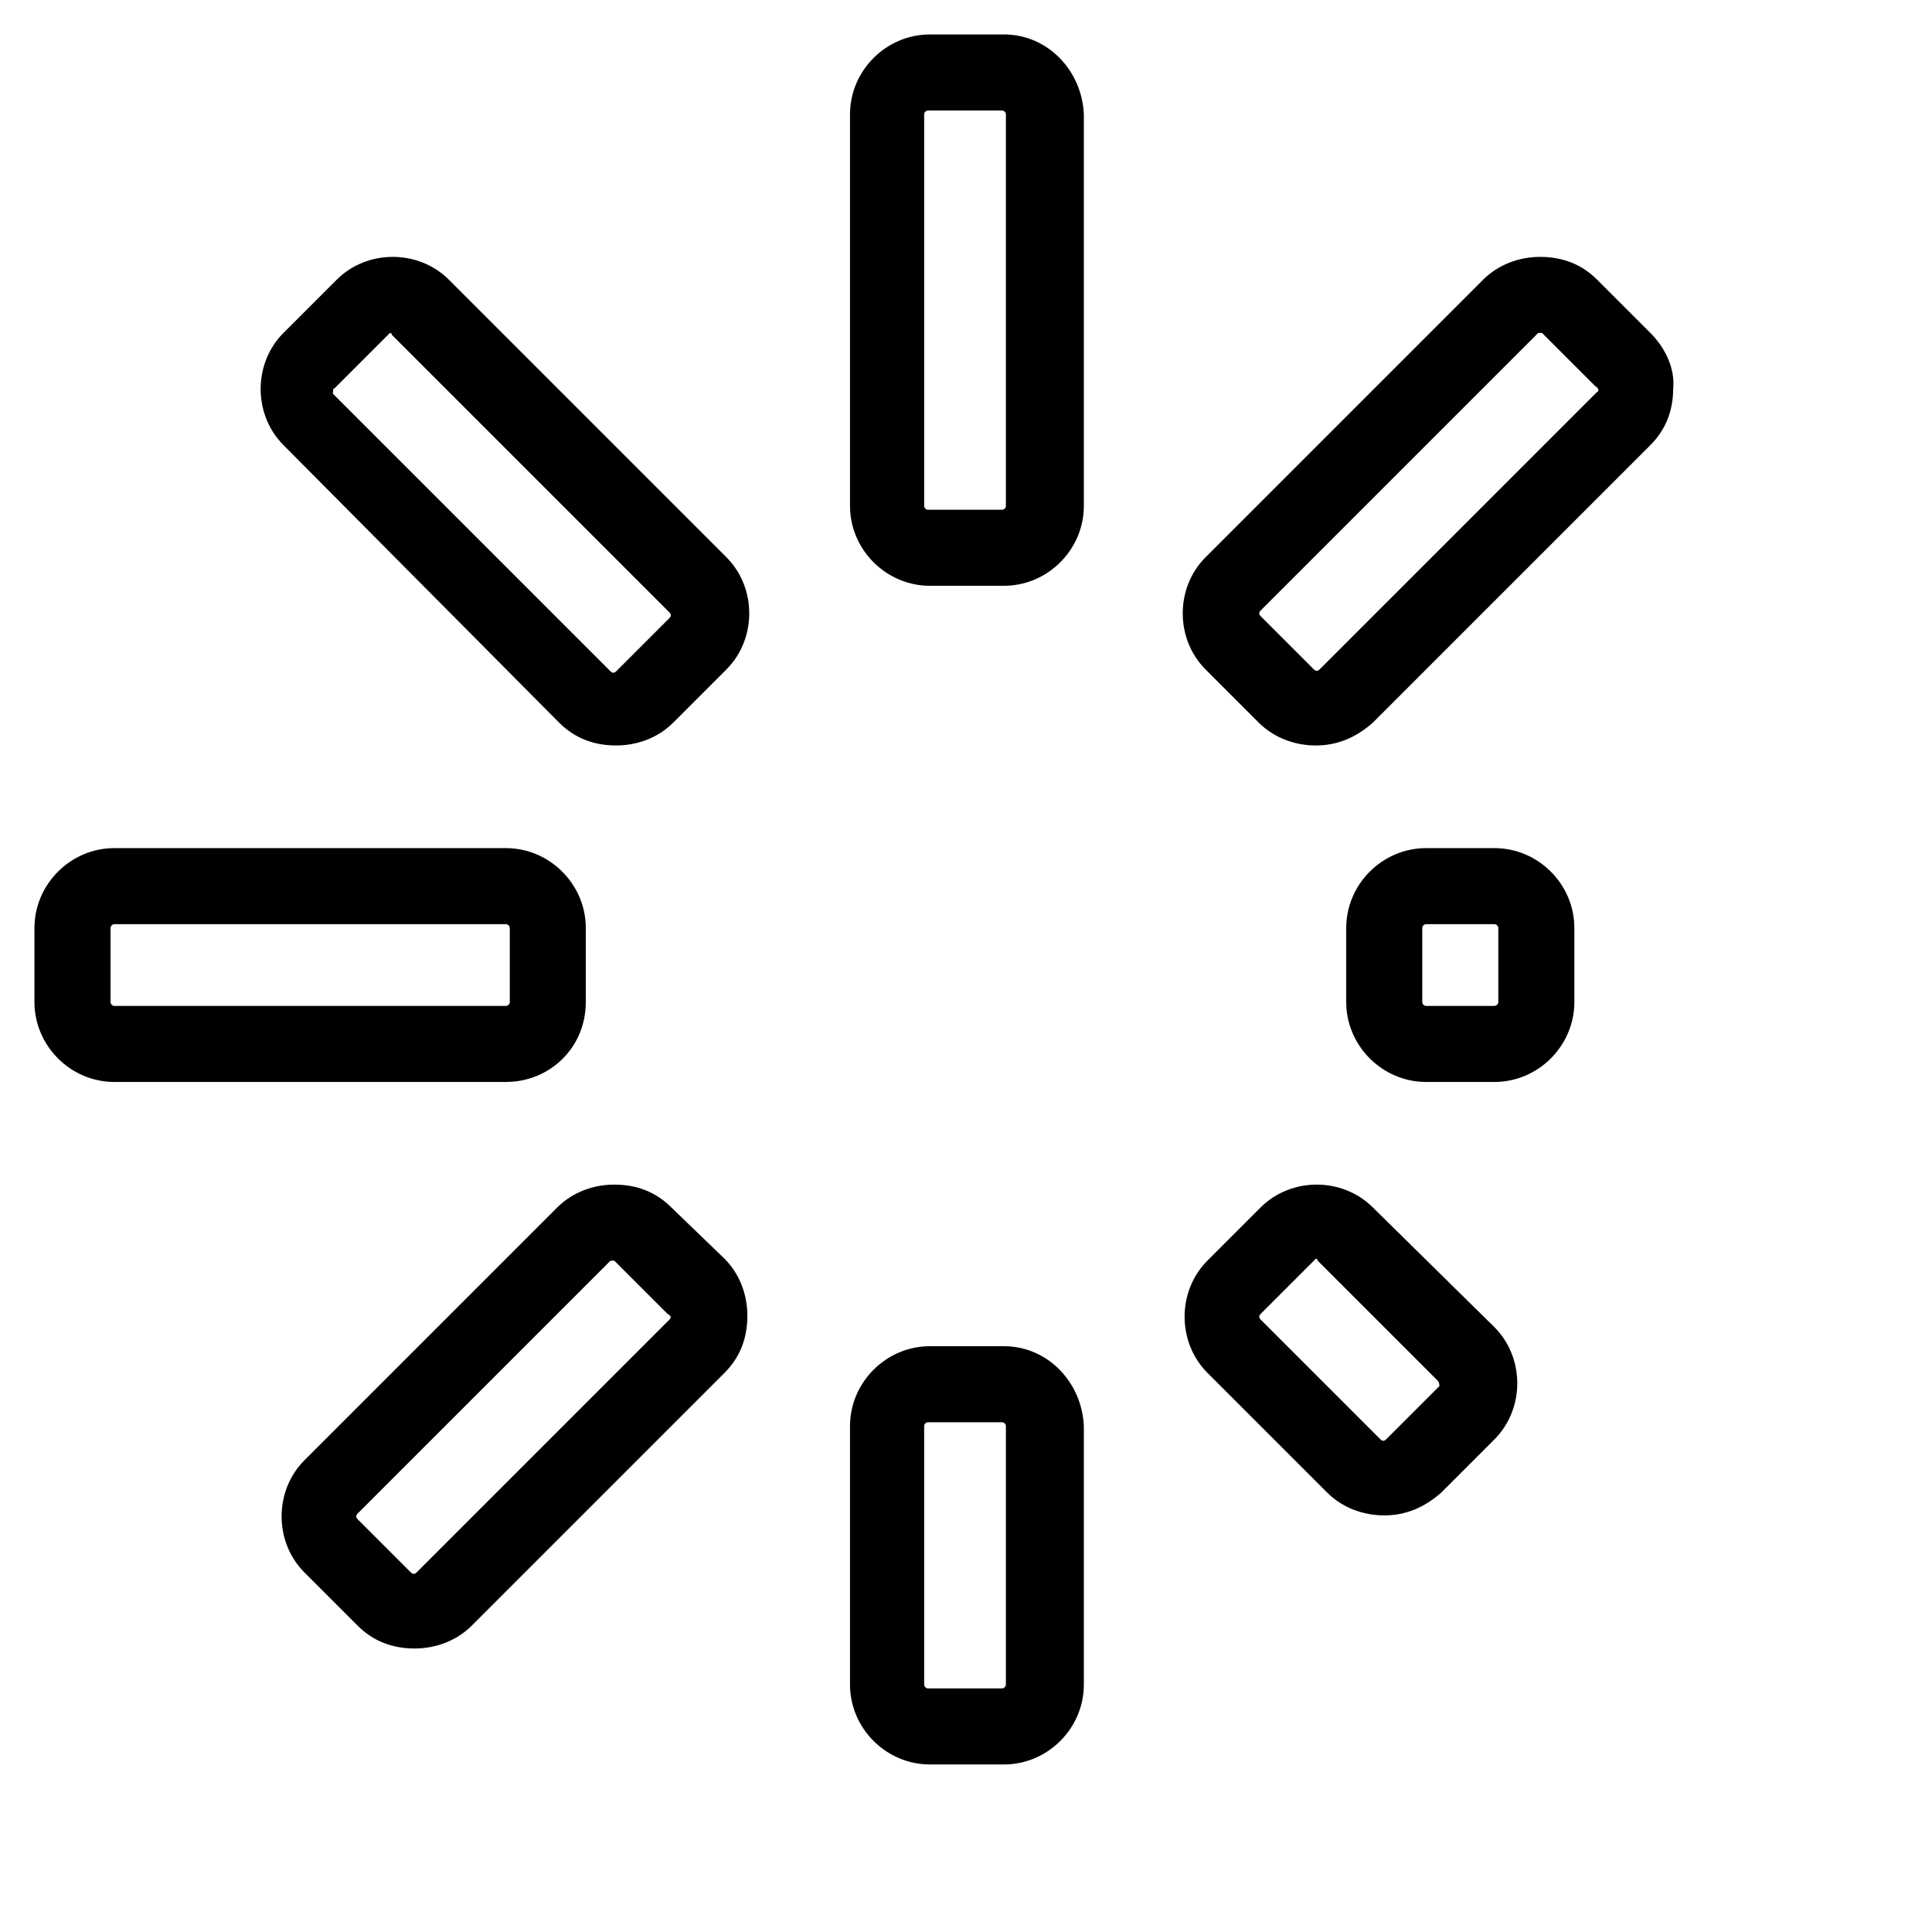
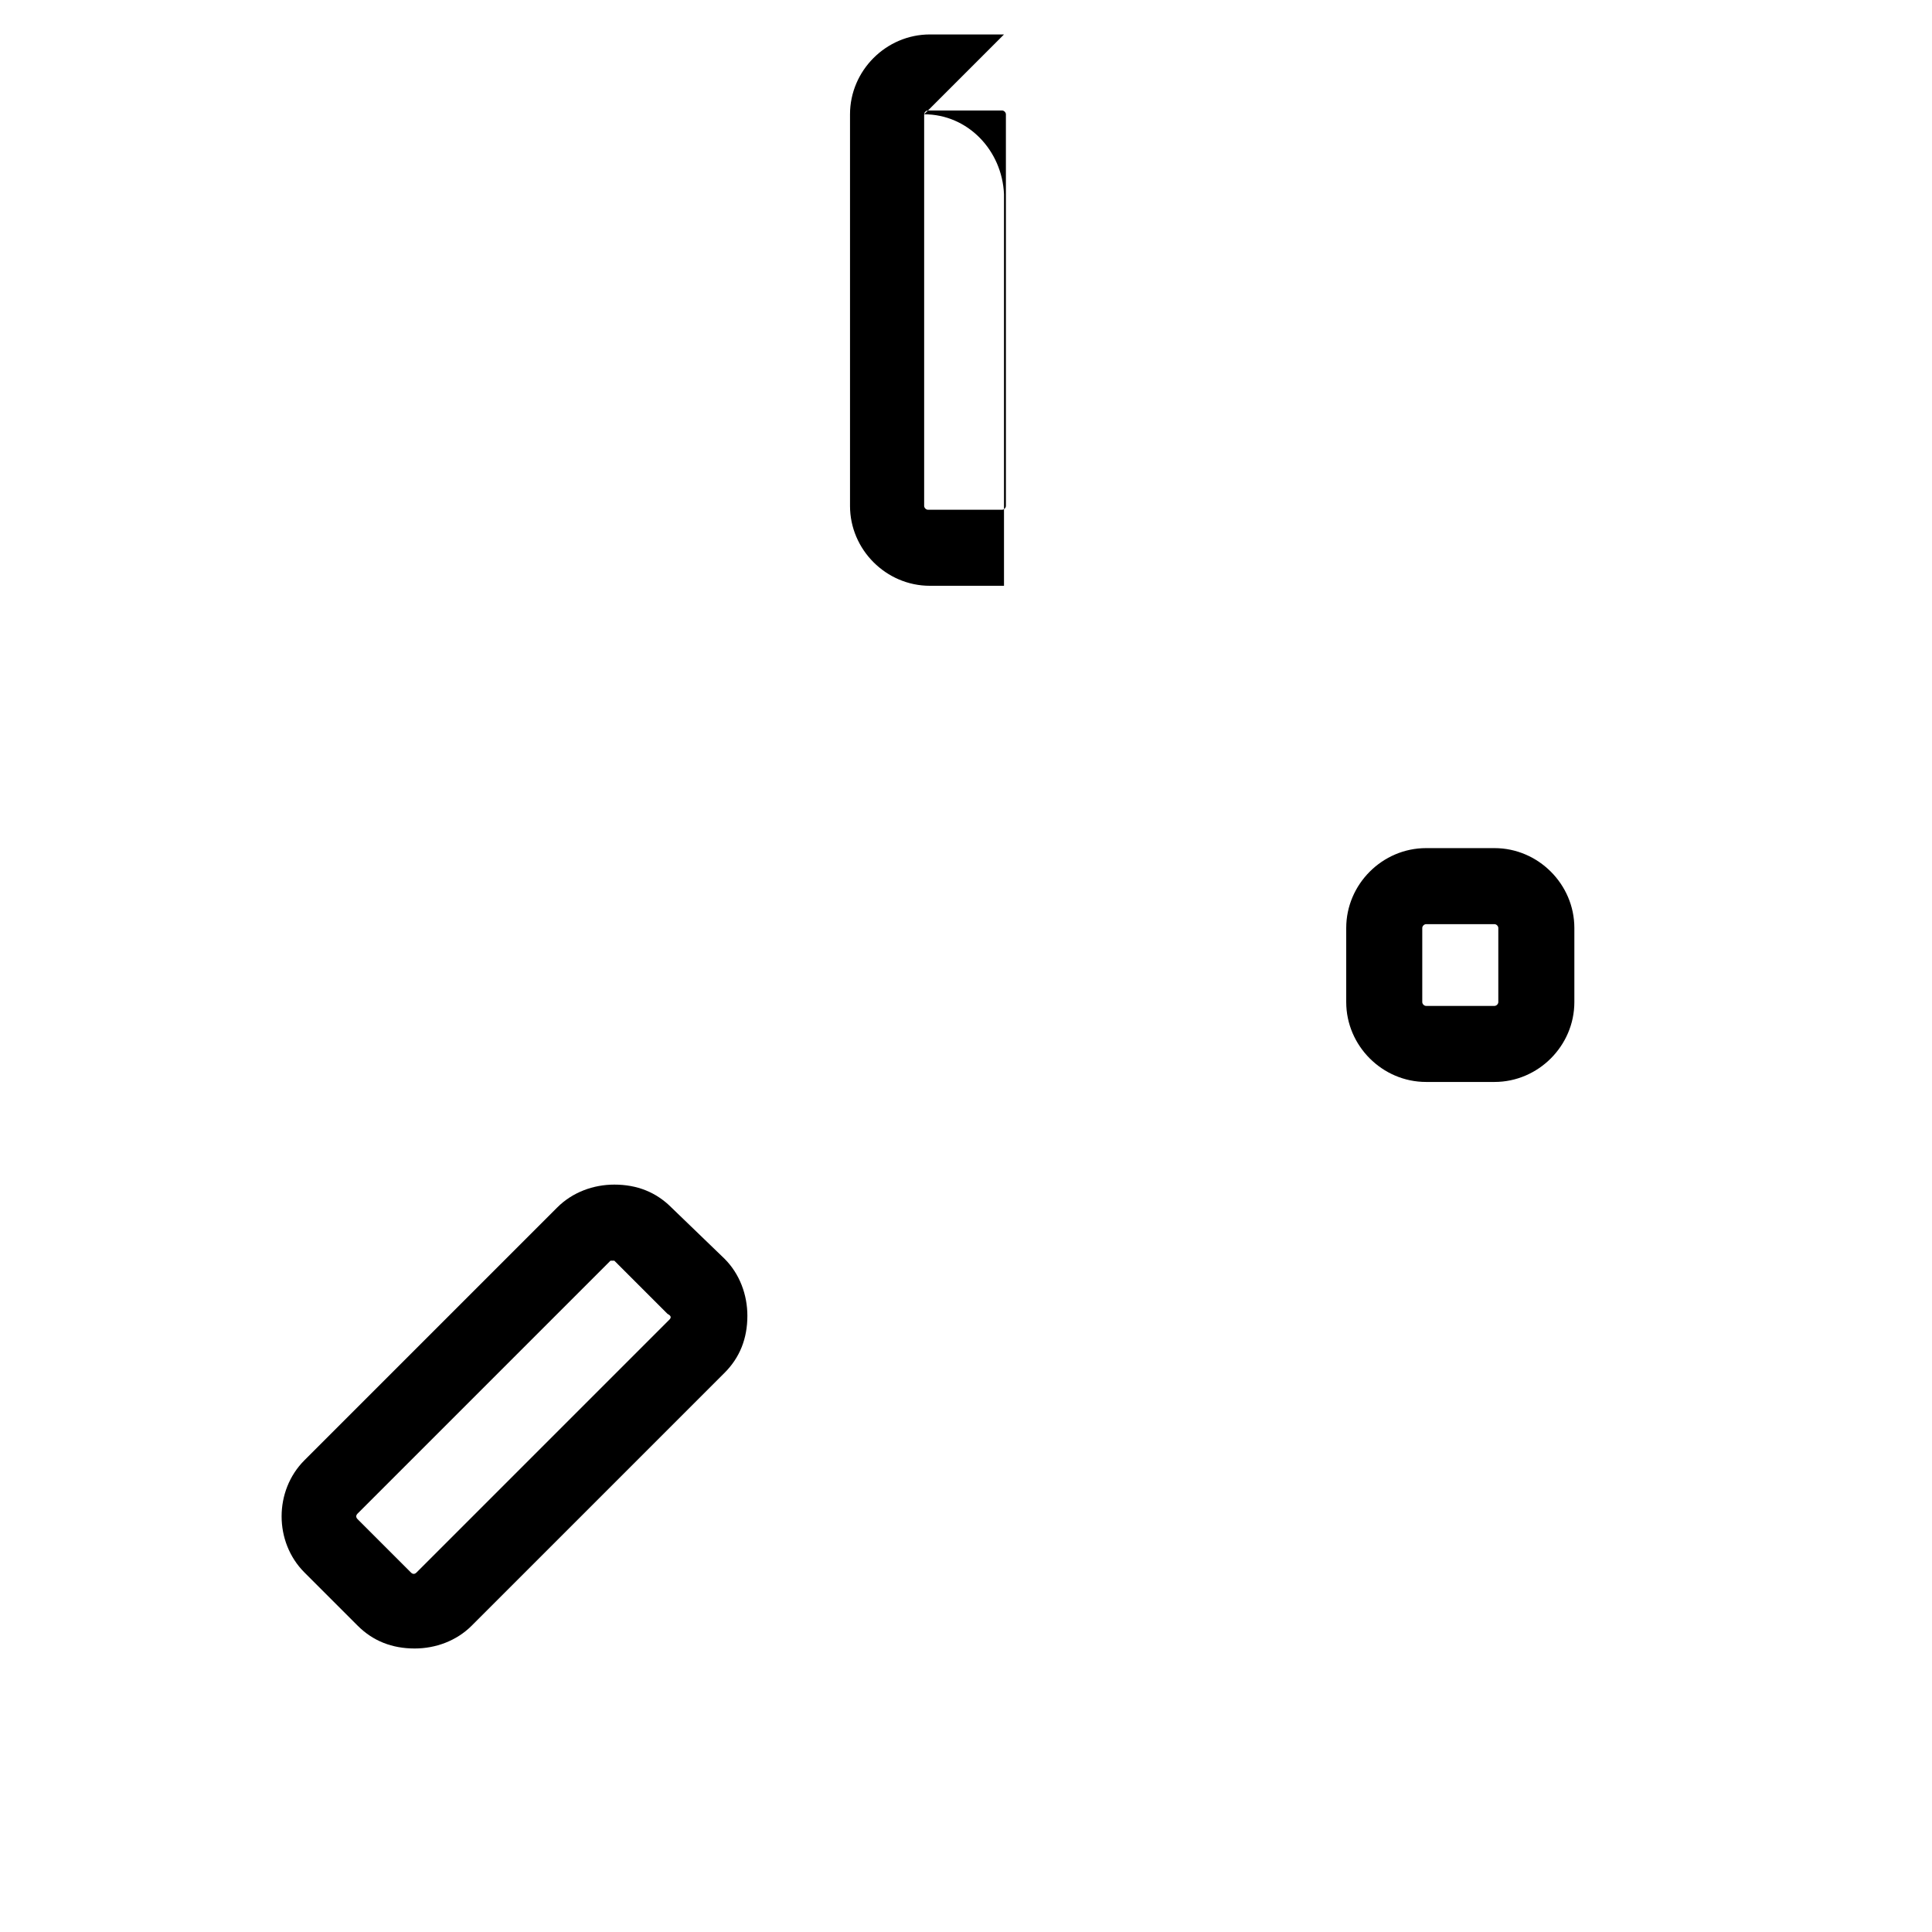
<svg xmlns="http://www.w3.org/2000/svg" fill="#000000" width="800px" height="800px" version="1.1" viewBox="144 144 512 512">
  <g>
-     <path d="m299.24 409.57v-19.648c0-11.586-9.574-21.16-21.16-21.16h-103.79c-11.586 0-21.16 9.574-21.16 21.16v19.648c0 11.586 9.574 21.16 21.16 21.16h103.79c11.586 0 21.16-9.066 21.16-21.16zm-125.95 0v-19.648c0-0.504 0.504-1.008 1.008-1.008h103.79c0.504 0 1.008 0.504 1.008 1.008v19.648c0 0.504-0.504 1.008-1.008 1.008h-103.79c-0.504 0-1.008-0.504-1.008-1.008z" />
    <path d="m540.06 368.76h-18.137c-11.586 0-21.16 9.574-21.16 21.16v19.648c0 11.586 9.574 21.16 21.16 21.16h18.137c11.586 0 21.16-9.574 21.16-21.16v-19.648c0-11.586-9.574-21.16-21.16-21.16zm1.008 40.809c0 0.504-0.504 1.008-1.008 1.008h-18.137c-0.504 0-1.008-0.504-1.008-1.008v-19.648c0-0.504 0.504-1.008 1.008-1.008h18.137c0.504 0 1.008 0.504 1.008 1.008z" />
-     <path d="m410.07 153.13h-19.648c-11.586 0-21.16 9.574-21.16 21.16v103.79c0 11.586 9.574 21.16 21.16 21.16h19.648c11.586 0 21.16-9.574 21.16-21.16v-103.79c-0.504-11.59-9.57-21.16-21.16-21.16zm0.504 124.95c0 0.504-0.504 1.008-1.008 1.008h-19.648c-0.504 0-1.008-0.504-1.008-1.008v-103.79c0-0.504 0.504-1.008 1.008-1.008h19.648c0.504 0 1.008 0.504 1.008 1.008z" />
-     <path d="m410.07 500.76h-19.648c-11.586 0-21.16 9.574-21.16 21.16v68.52c0 11.586 9.574 21.16 21.16 21.16h19.648c11.586 0 21.16-9.574 21.16-21.16v-68.52c-0.504-11.59-9.57-21.16-21.16-21.16zm0.504 89.676c0 0.504-0.504 1.008-1.008 1.008h-19.648c-0.504 0-1.008-0.504-1.008-1.008v-68.52c0-0.504 0.504-1.008 1.008-1.008h19.648c0.504 0 1.008 0.504 1.008 1.008z" />
-     <path d="m292.18 335.51c4.031 4.031 9.07 6.047 15.113 6.047 5.543 0 11.082-2.016 15.113-6.047l14.105-14.105c8.062-8.062 8.062-21.664 0-29.727l-73.555-73.555c-8.062-8.062-21.664-8.062-29.727 0l-14.105 14.105c-8.062 8.062-8.062 21.664 0 29.727zm-59.449-88.672 14.609-14.609s0.504 0 0.504 0.504l73.555 73.555c0.504 0.504 0.504 1.008 0 1.512l-14.105 14.105c-0.504 0.504-1.008 0.504-1.512 0l-73.555-73.555c0-0.504 0-1.512 0.504-1.512z" />
-     <path d="m507.81 463.98c-8.062-8.062-21.664-8.062-29.727 0l-14.105 14.105c-8.062 8.062-8.062 21.664 0 29.727l31.738 31.738c4.031 4.031 9.574 6.047 15.113 6.047 5.543 0 10.578-2.016 15.113-6.047l14.105-14.105c8.062-8.062 8.062-21.664 0-29.727zm17.633 47.359-14.105 14.105c-0.504 0.504-1.008 0.504-1.512 0l-31.738-31.738c-0.504-0.504-0.504-1.008 0-1.512l14.609-14.609s0.504 0 0.504 0.504l31.738 31.738c0.504 0.504 0.504 1.008 0.504 1.512z" />
-     <path d="m581.37 232.23-14.105-14.105c-4.031-4.031-9.07-6.047-15.113-6.047-5.543 0-11.082 2.016-15.113 6.047l-73.555 73.555c-8.062 8.062-8.062 21.664 0 29.727l14.105 14.105c4.031 4.031 9.574 6.047 15.113 6.047 5.543 0 10.578-2.016 15.113-6.047l73.555-73.555c4.031-4.031 6.047-9.07 6.047-15.113 0.5-5.043-2.016-10.582-6.047-14.613zm-14.109 15.617-73.555 73.555c-0.504 0.504-1.008 0.504-1.512 0l-14.105-14.105c-0.504-0.504-0.504-1.008 0-1.512l73.555-73.555h0.504 0.504l14.105 14.105c1.008 0.504 1.008 1.512 0.504 1.512z" />
+     <path d="m410.07 153.13h-19.648c-11.586 0-21.16 9.574-21.16 21.16v103.79c0 11.586 9.574 21.16 21.16 21.16h19.648v-103.79c-0.504-11.59-9.57-21.16-21.16-21.16zm0.504 124.95c0 0.504-0.504 1.008-1.008 1.008h-19.648c-0.504 0-1.008-0.504-1.008-1.008v-103.79c0-0.504 0.504-1.008 1.008-1.008h19.648c0.504 0 1.008 0.504 1.008 1.008z" />
    <path d="m321.91 463.98c-4.031-4.031-9.07-6.047-15.113-6.047-5.543 0-11.082 2.016-15.113 6.047l-67.008 67.008c-8.062 8.062-8.062 21.664 0 29.727l14.105 14.105c4.031 4.031 9.07 6.047 15.113 6.047 5.543 0 11.082-2.016 15.113-6.047l67.008-67.008c4.031-4.031 6.047-9.07 6.047-15.113 0-5.543-2.016-11.082-6.047-15.113zm-0.504 29.727-67.008 67.008c-0.504 0.504-1.008 0.504-1.512 0l-14.105-14.105c-0.504-0.504-0.504-1.008 0-1.512l67.008-67.008h0.504 0.504l14.105 14.105c1.008 0.504 1.008 1.008 0.504 1.512z" />
  </g>
</svg>